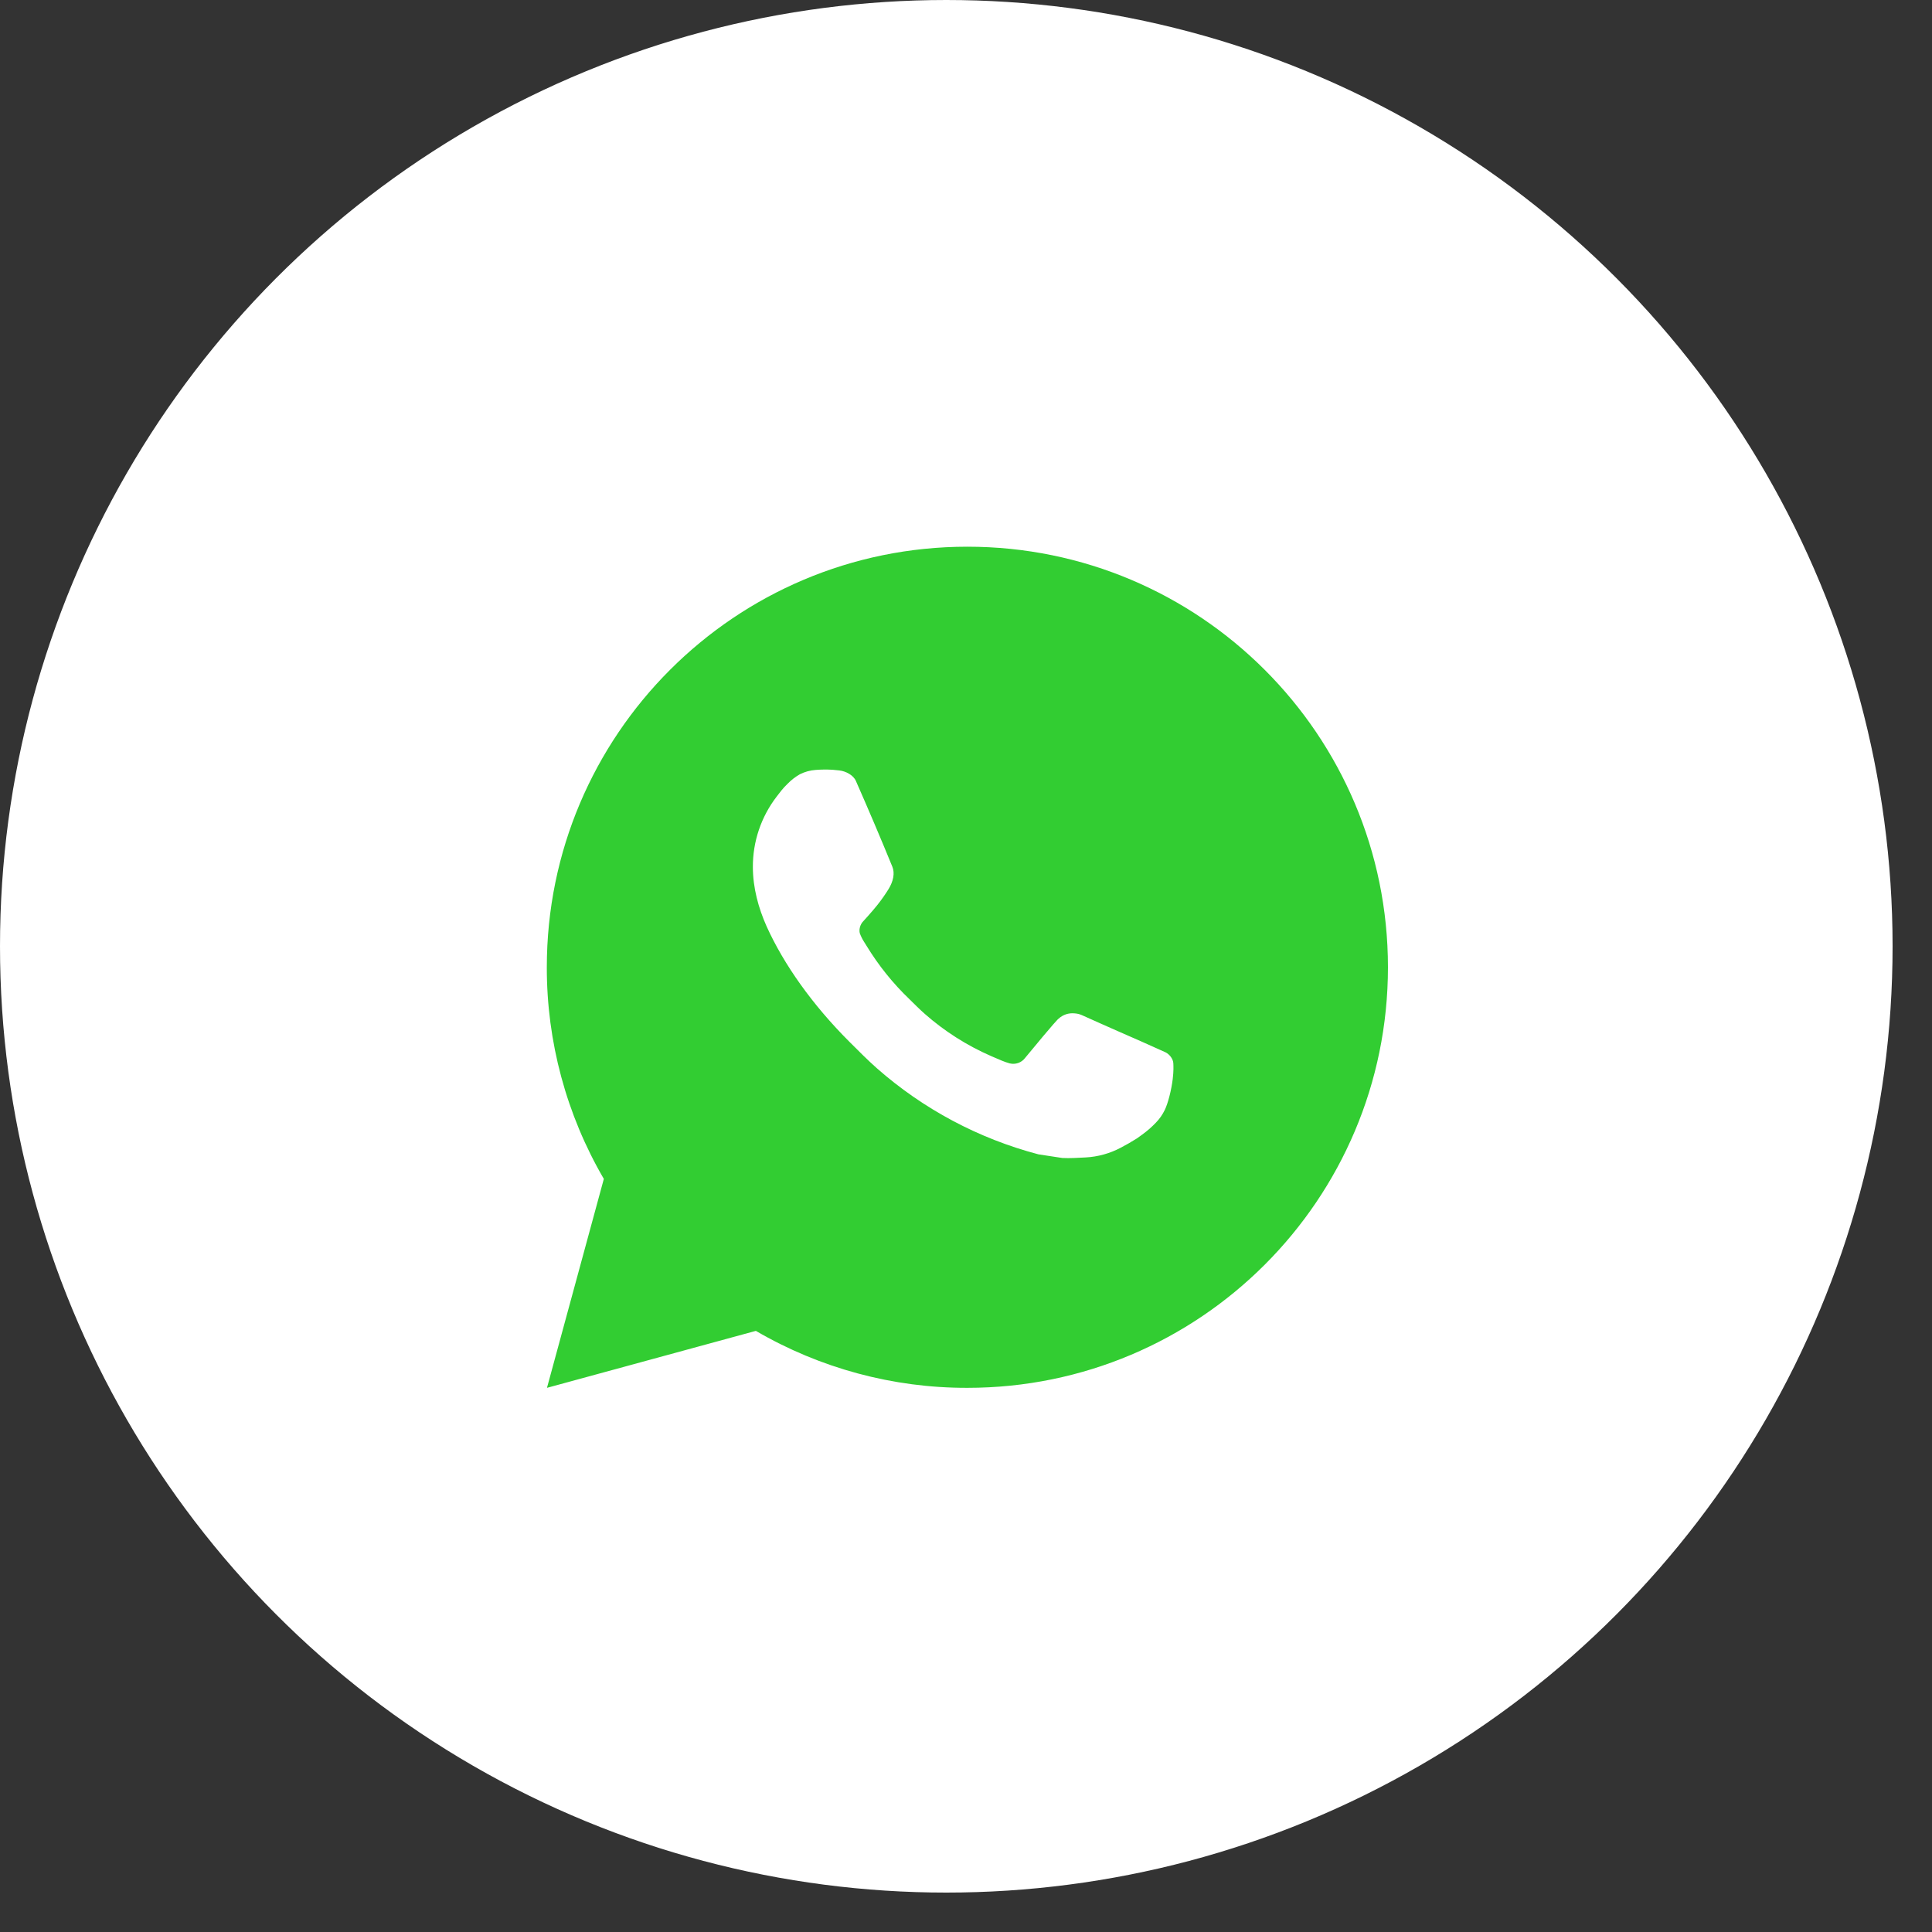
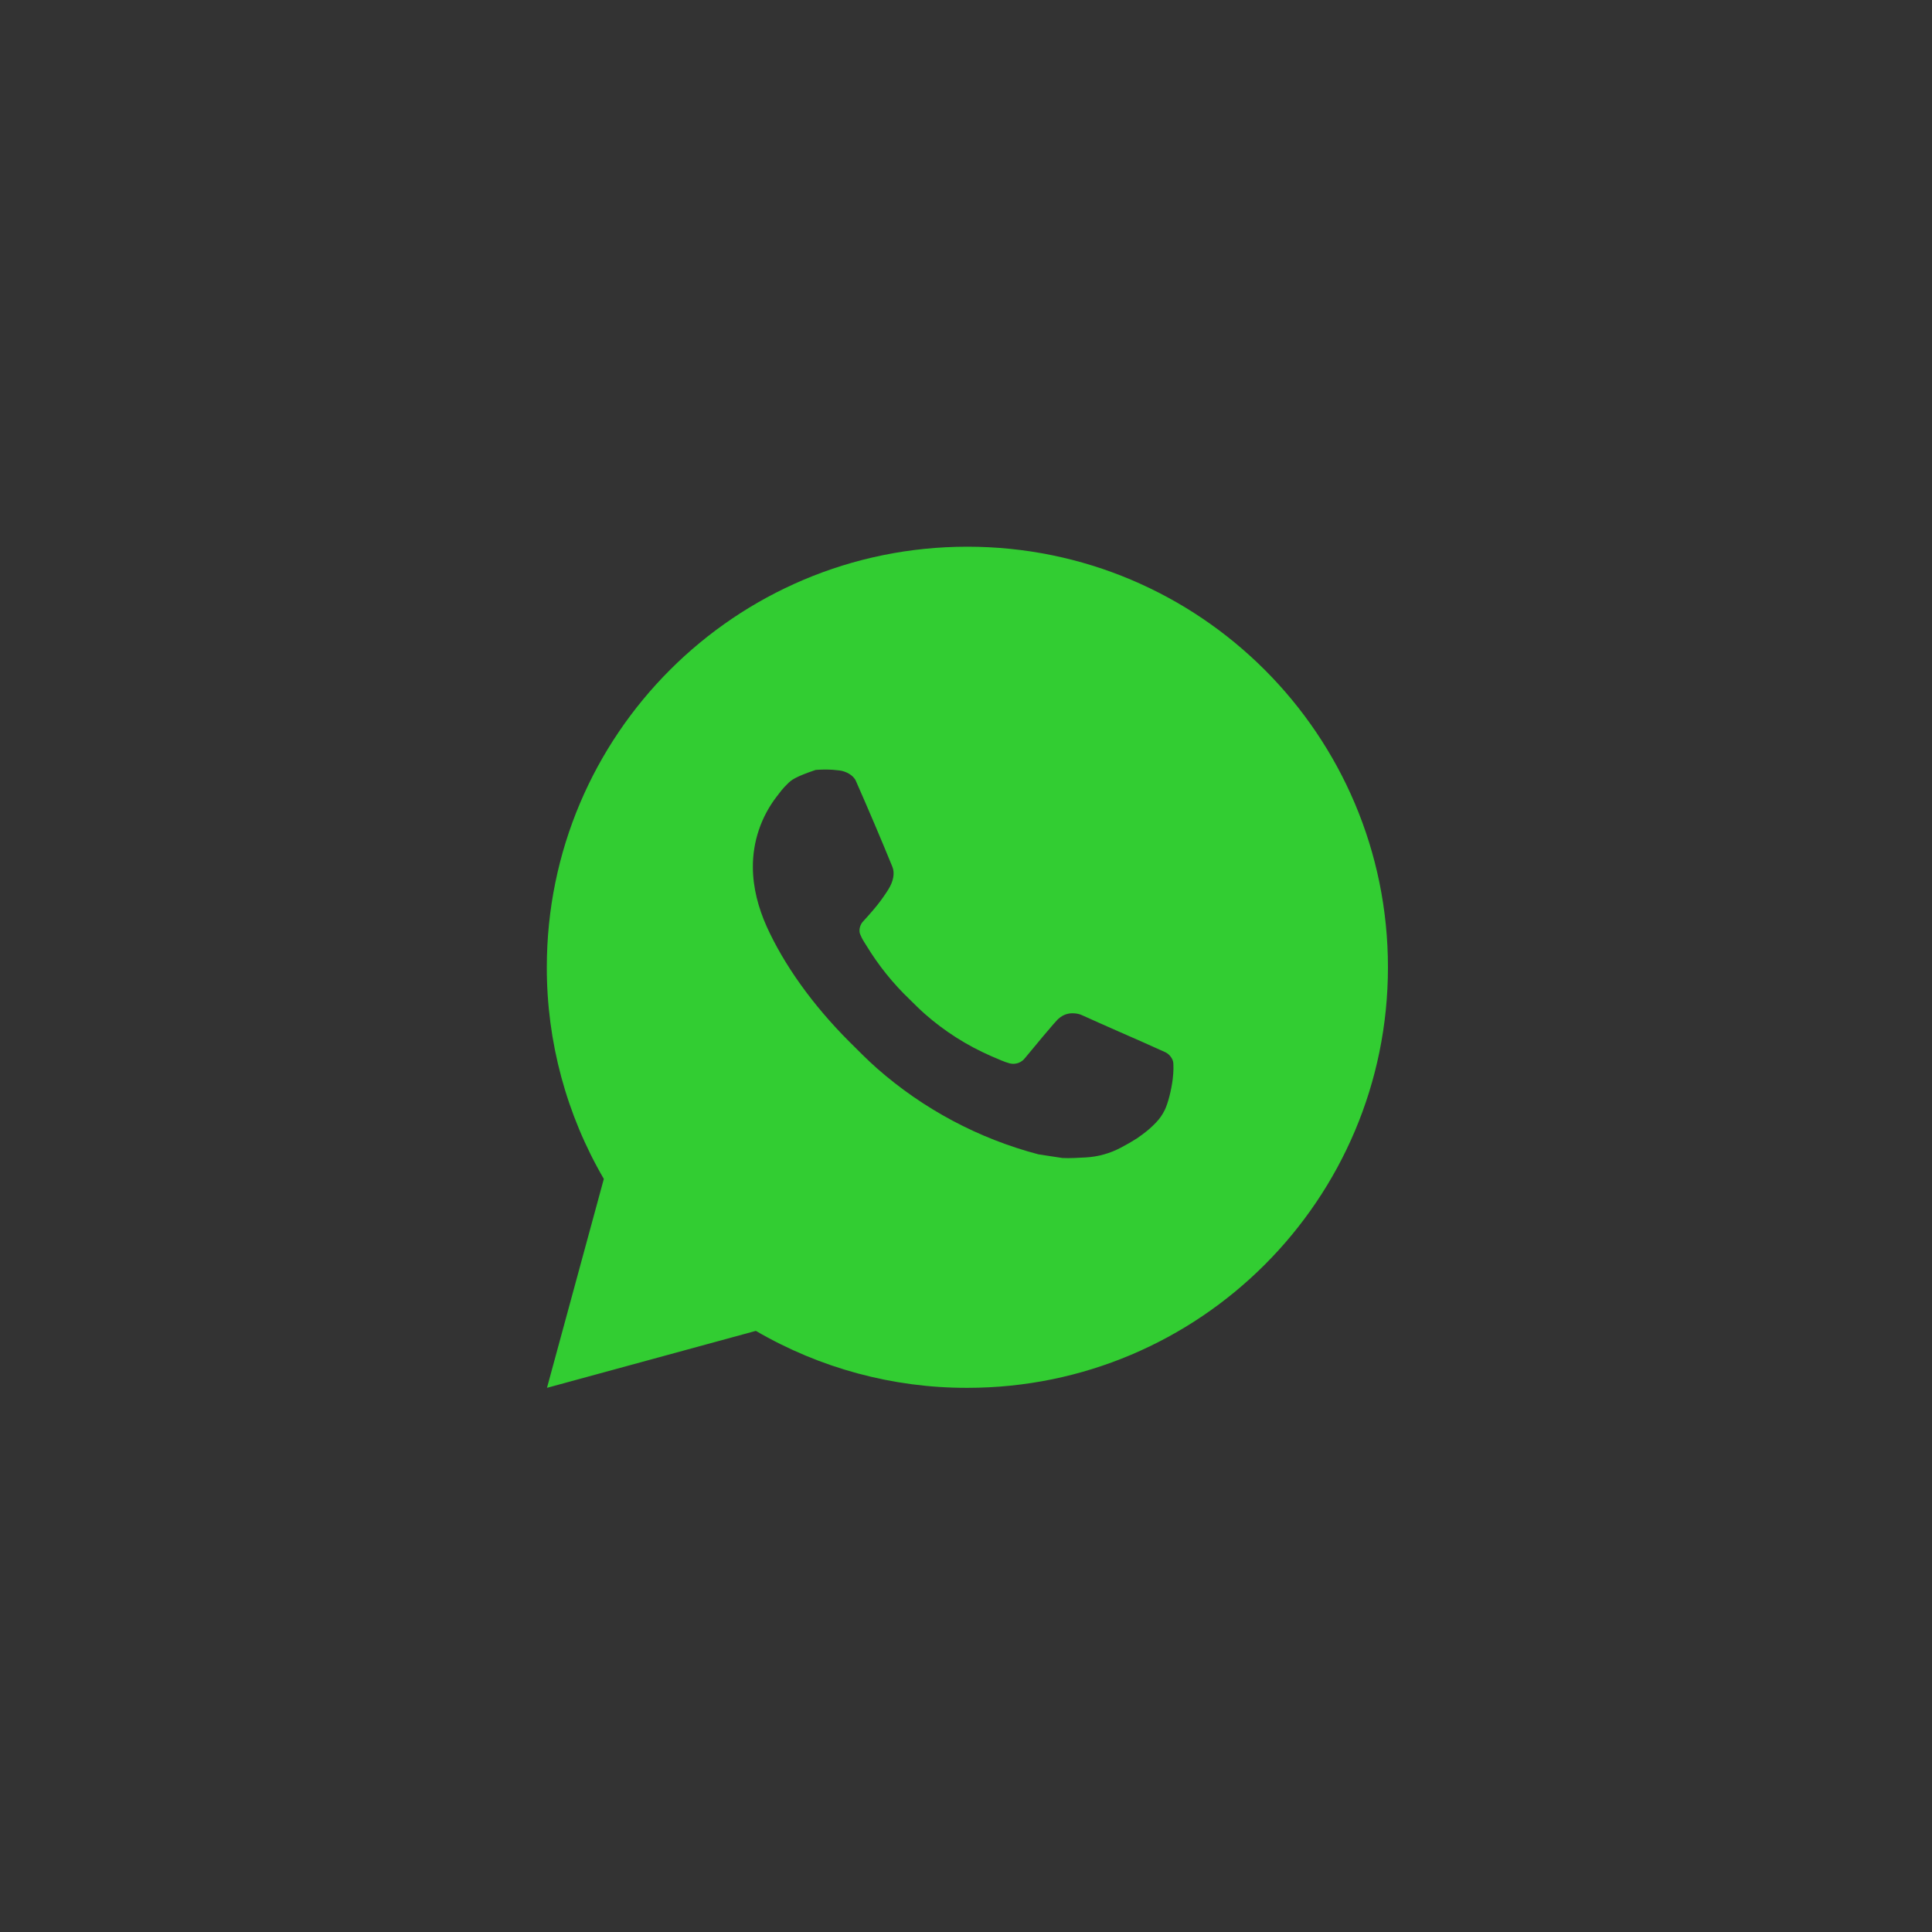
<svg xmlns="http://www.w3.org/2000/svg" width="35" height="35" viewBox="0 0 35 35" fill="none">
  <rect x="0" y="0" width="35" height="35" fill="#333333" stroke="none" />
  <g clip-path="url(#clip0_58_18687)">
-     <circle cx="17.143" cy="17.143" r="16.762" fill="white" stroke="white" stroke-width="0.762" />
-     <path d="M17.525 9.904C21.733 9.904 25.144 13.315 25.144 17.523C25.144 21.731 21.733 25.142 17.525 25.142C16.179 25.145 14.856 24.788 13.693 24.11L9.909 25.142L10.939 21.357C10.261 20.194 9.904 18.87 9.906 17.523C9.906 13.315 13.317 9.904 17.525 9.904ZM14.929 13.942L14.776 13.948C14.678 13.955 14.582 13.981 14.493 14.025C14.41 14.072 14.335 14.13 14.269 14.198C14.178 14.284 14.126 14.359 14.07 14.431C13.788 14.798 13.636 15.248 13.639 15.71C13.64 16.083 13.738 16.447 13.89 16.787C14.202 17.474 14.715 18.201 15.391 18.876C15.554 19.038 15.714 19.201 15.886 19.353C16.727 20.093 17.729 20.627 18.812 20.912L19.245 20.978C19.386 20.985 19.527 20.975 19.669 20.968C19.89 20.956 20.107 20.896 20.303 20.792C20.403 20.74 20.5 20.684 20.595 20.624C20.595 20.624 20.627 20.602 20.69 20.556C20.793 20.48 20.856 20.425 20.942 20.336C21.006 20.27 21.059 20.194 21.102 20.106C21.161 19.982 21.221 19.745 21.245 19.548C21.263 19.397 21.258 19.315 21.256 19.264C21.253 19.182 21.185 19.097 21.111 19.062L20.667 18.863C20.667 18.863 20.005 18.574 19.599 18.39C19.557 18.371 19.511 18.361 19.465 18.358C19.413 18.353 19.36 18.359 19.311 18.375C19.261 18.392 19.215 18.419 19.177 18.455C19.173 18.454 19.122 18.497 18.571 19.165C18.54 19.207 18.496 19.239 18.446 19.257C18.396 19.274 18.342 19.277 18.291 19.264C18.241 19.25 18.193 19.233 18.145 19.213C18.051 19.174 18.018 19.158 17.953 19.131C17.516 18.94 17.111 18.683 16.753 18.367C16.657 18.283 16.568 18.192 16.477 18.103C16.177 17.816 15.916 17.491 15.7 17.137L15.655 17.065C15.623 17.016 15.597 16.963 15.577 16.909C15.548 16.797 15.623 16.707 15.623 16.707C15.623 16.707 15.809 16.504 15.895 16.394C15.979 16.288 16.049 16.184 16.095 16.11C16.185 15.965 16.213 15.817 16.166 15.702C15.953 15.181 15.732 14.662 15.505 14.147C15.46 14.044 15.326 13.971 15.205 13.957C15.164 13.952 15.123 13.948 15.082 13.945C14.979 13.939 14.877 13.94 14.775 13.948L14.929 13.942Z" fill="#32CD32" />
+     <path d="M17.525 9.904C21.733 9.904 25.144 13.315 25.144 17.523C25.144 21.731 21.733 25.142 17.525 25.142C16.179 25.145 14.856 24.788 13.693 24.11L9.909 25.142L10.939 21.357C10.261 20.194 9.904 18.87 9.906 17.523C9.906 13.315 13.317 9.904 17.525 9.904ZM14.929 13.942L14.776 13.948C14.41 14.072 14.335 14.13 14.269 14.198C14.178 14.284 14.126 14.359 14.07 14.431C13.788 14.798 13.636 15.248 13.639 15.71C13.64 16.083 13.738 16.447 13.89 16.787C14.202 17.474 14.715 18.201 15.391 18.876C15.554 19.038 15.714 19.201 15.886 19.353C16.727 20.093 17.729 20.627 18.812 20.912L19.245 20.978C19.386 20.985 19.527 20.975 19.669 20.968C19.89 20.956 20.107 20.896 20.303 20.792C20.403 20.74 20.5 20.684 20.595 20.624C20.595 20.624 20.627 20.602 20.69 20.556C20.793 20.48 20.856 20.425 20.942 20.336C21.006 20.27 21.059 20.194 21.102 20.106C21.161 19.982 21.221 19.745 21.245 19.548C21.263 19.397 21.258 19.315 21.256 19.264C21.253 19.182 21.185 19.097 21.111 19.062L20.667 18.863C20.667 18.863 20.005 18.574 19.599 18.39C19.557 18.371 19.511 18.361 19.465 18.358C19.413 18.353 19.36 18.359 19.311 18.375C19.261 18.392 19.215 18.419 19.177 18.455C19.173 18.454 19.122 18.497 18.571 19.165C18.54 19.207 18.496 19.239 18.446 19.257C18.396 19.274 18.342 19.277 18.291 19.264C18.241 19.25 18.193 19.233 18.145 19.213C18.051 19.174 18.018 19.158 17.953 19.131C17.516 18.94 17.111 18.683 16.753 18.367C16.657 18.283 16.568 18.192 16.477 18.103C16.177 17.816 15.916 17.491 15.7 17.137L15.655 17.065C15.623 17.016 15.597 16.963 15.577 16.909C15.548 16.797 15.623 16.707 15.623 16.707C15.623 16.707 15.809 16.504 15.895 16.394C15.979 16.288 16.049 16.184 16.095 16.11C16.185 15.965 16.213 15.817 16.166 15.702C15.953 15.181 15.732 14.662 15.505 14.147C15.46 14.044 15.326 13.971 15.205 13.957C15.164 13.952 15.123 13.948 15.082 13.945C14.979 13.939 14.877 13.94 14.775 13.948L14.929 13.942Z" fill="#32CD32" />
  </g>
  <defs>
    <clipPath id="clip0_58_18687">
      <rect width="34.286" height="34.286" fill="white" />
    </clipPath>
  </defs>
</svg>